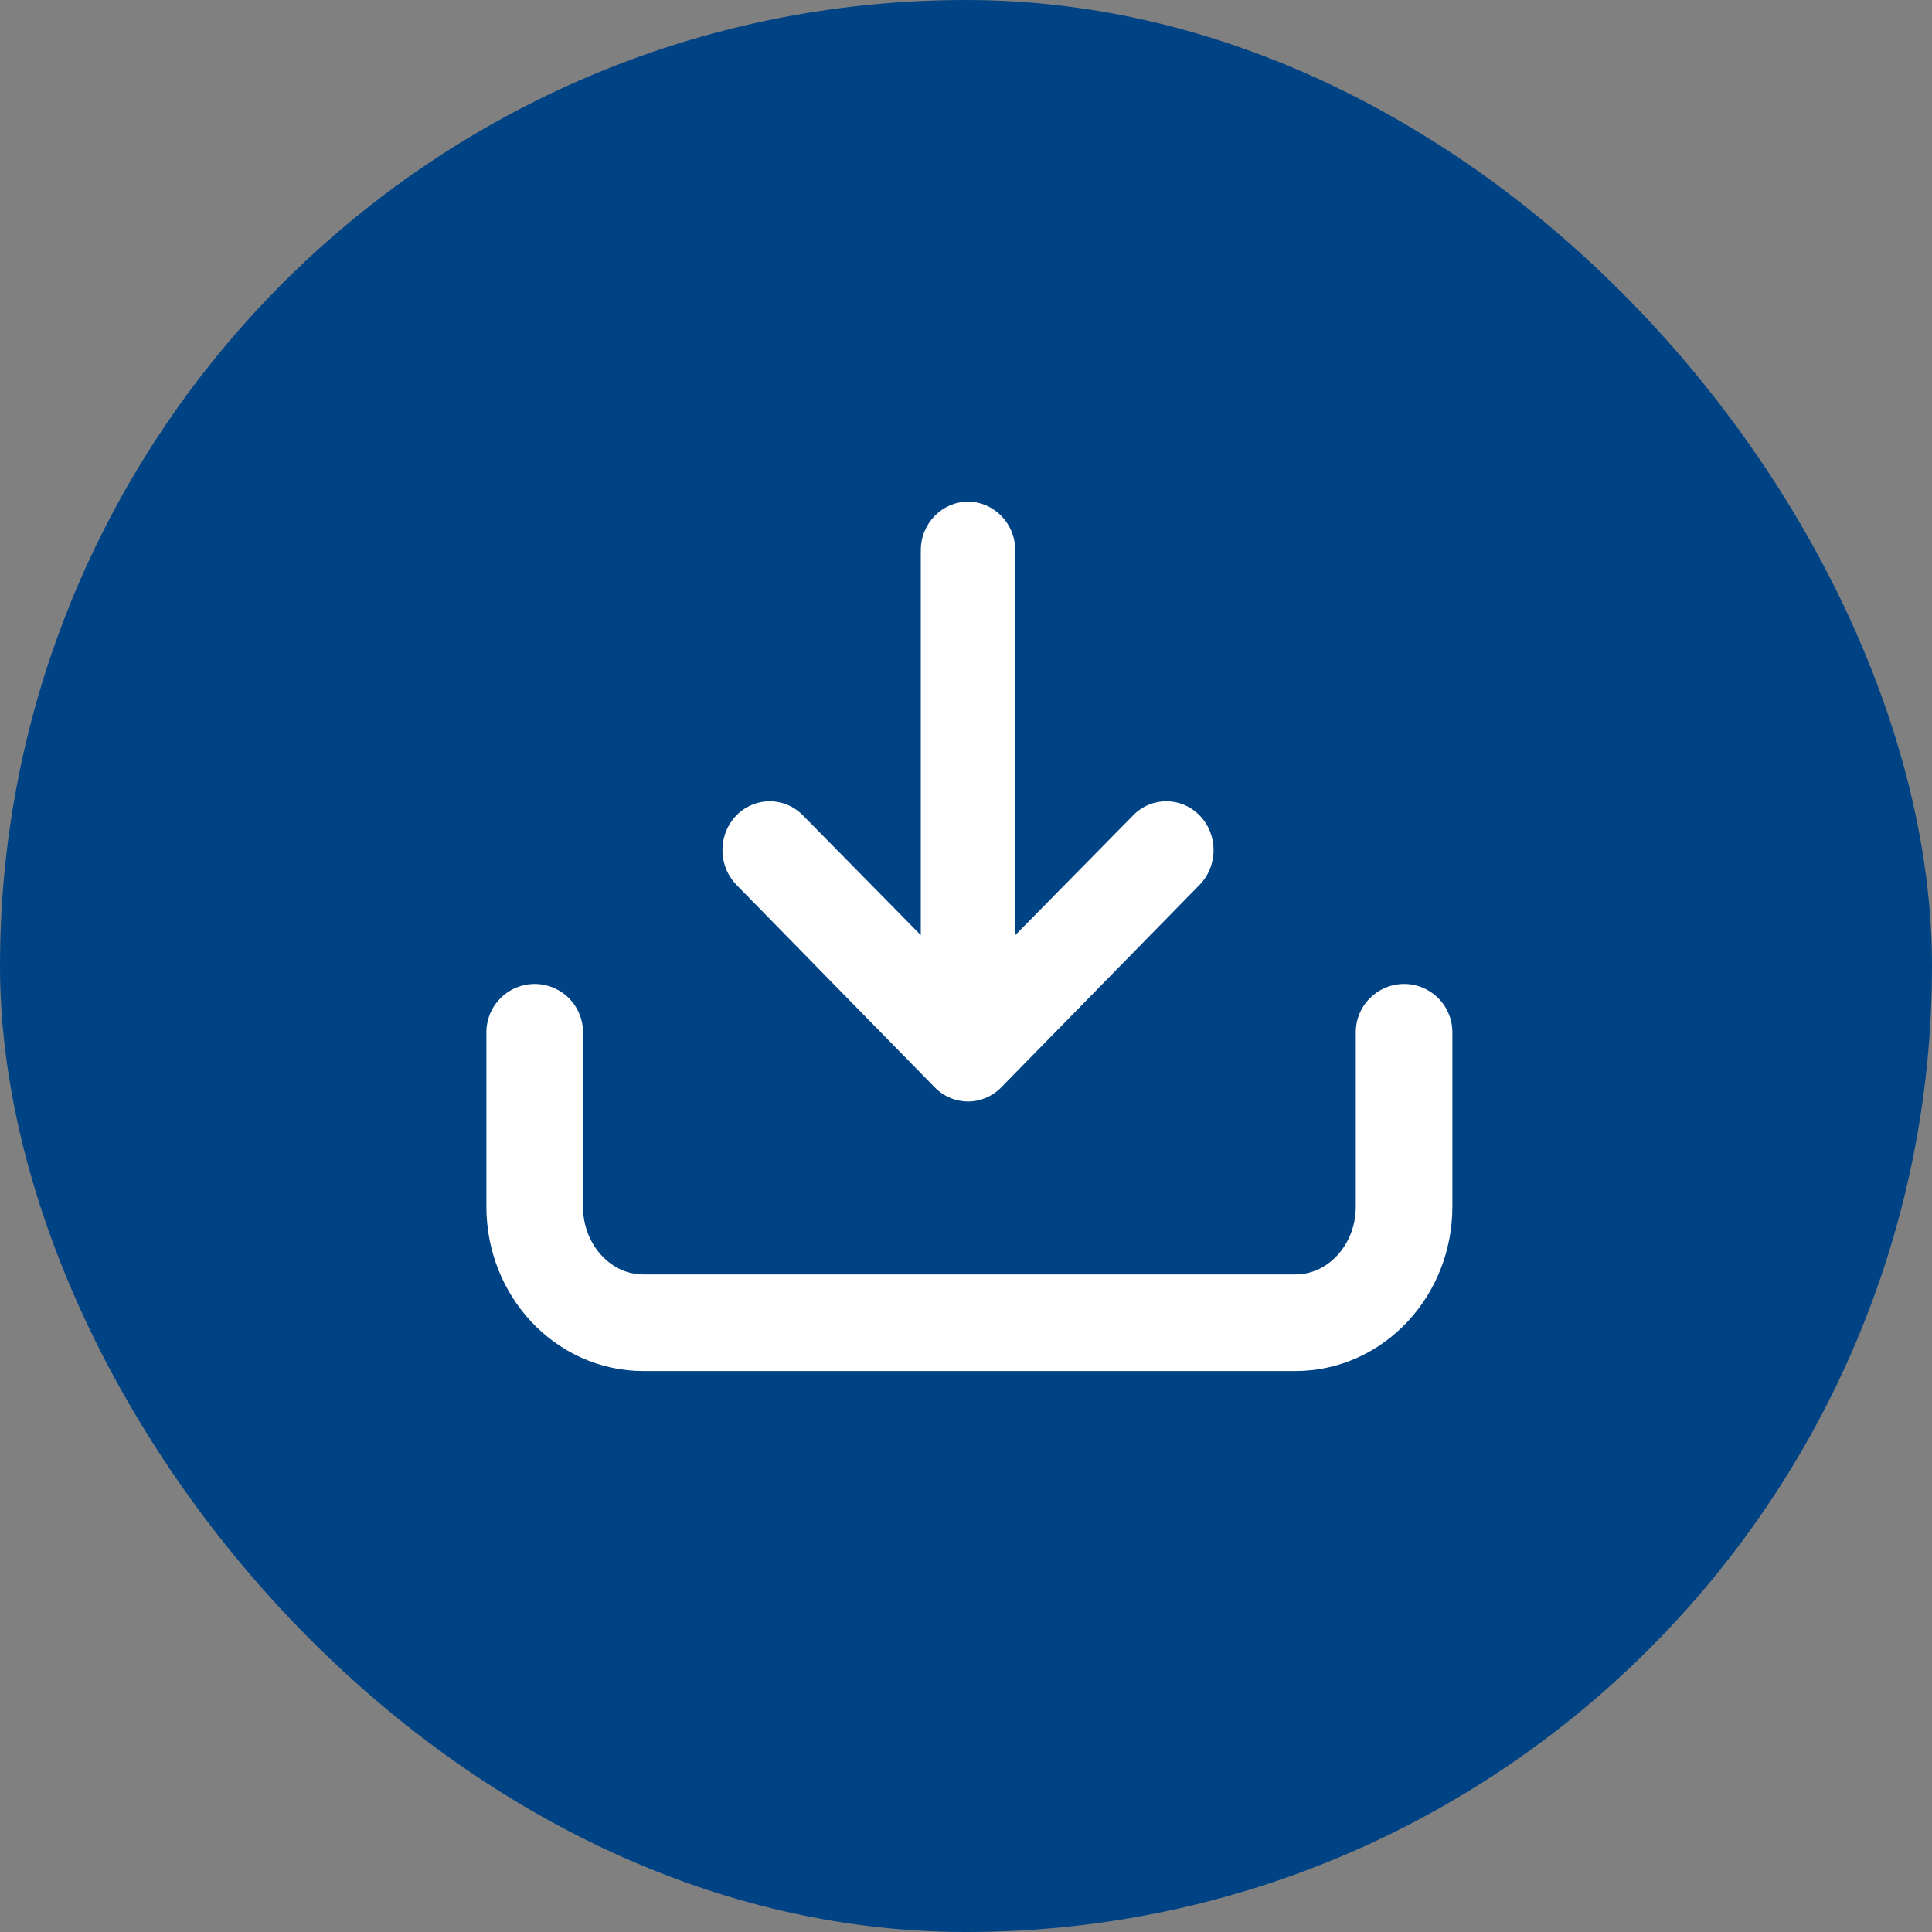
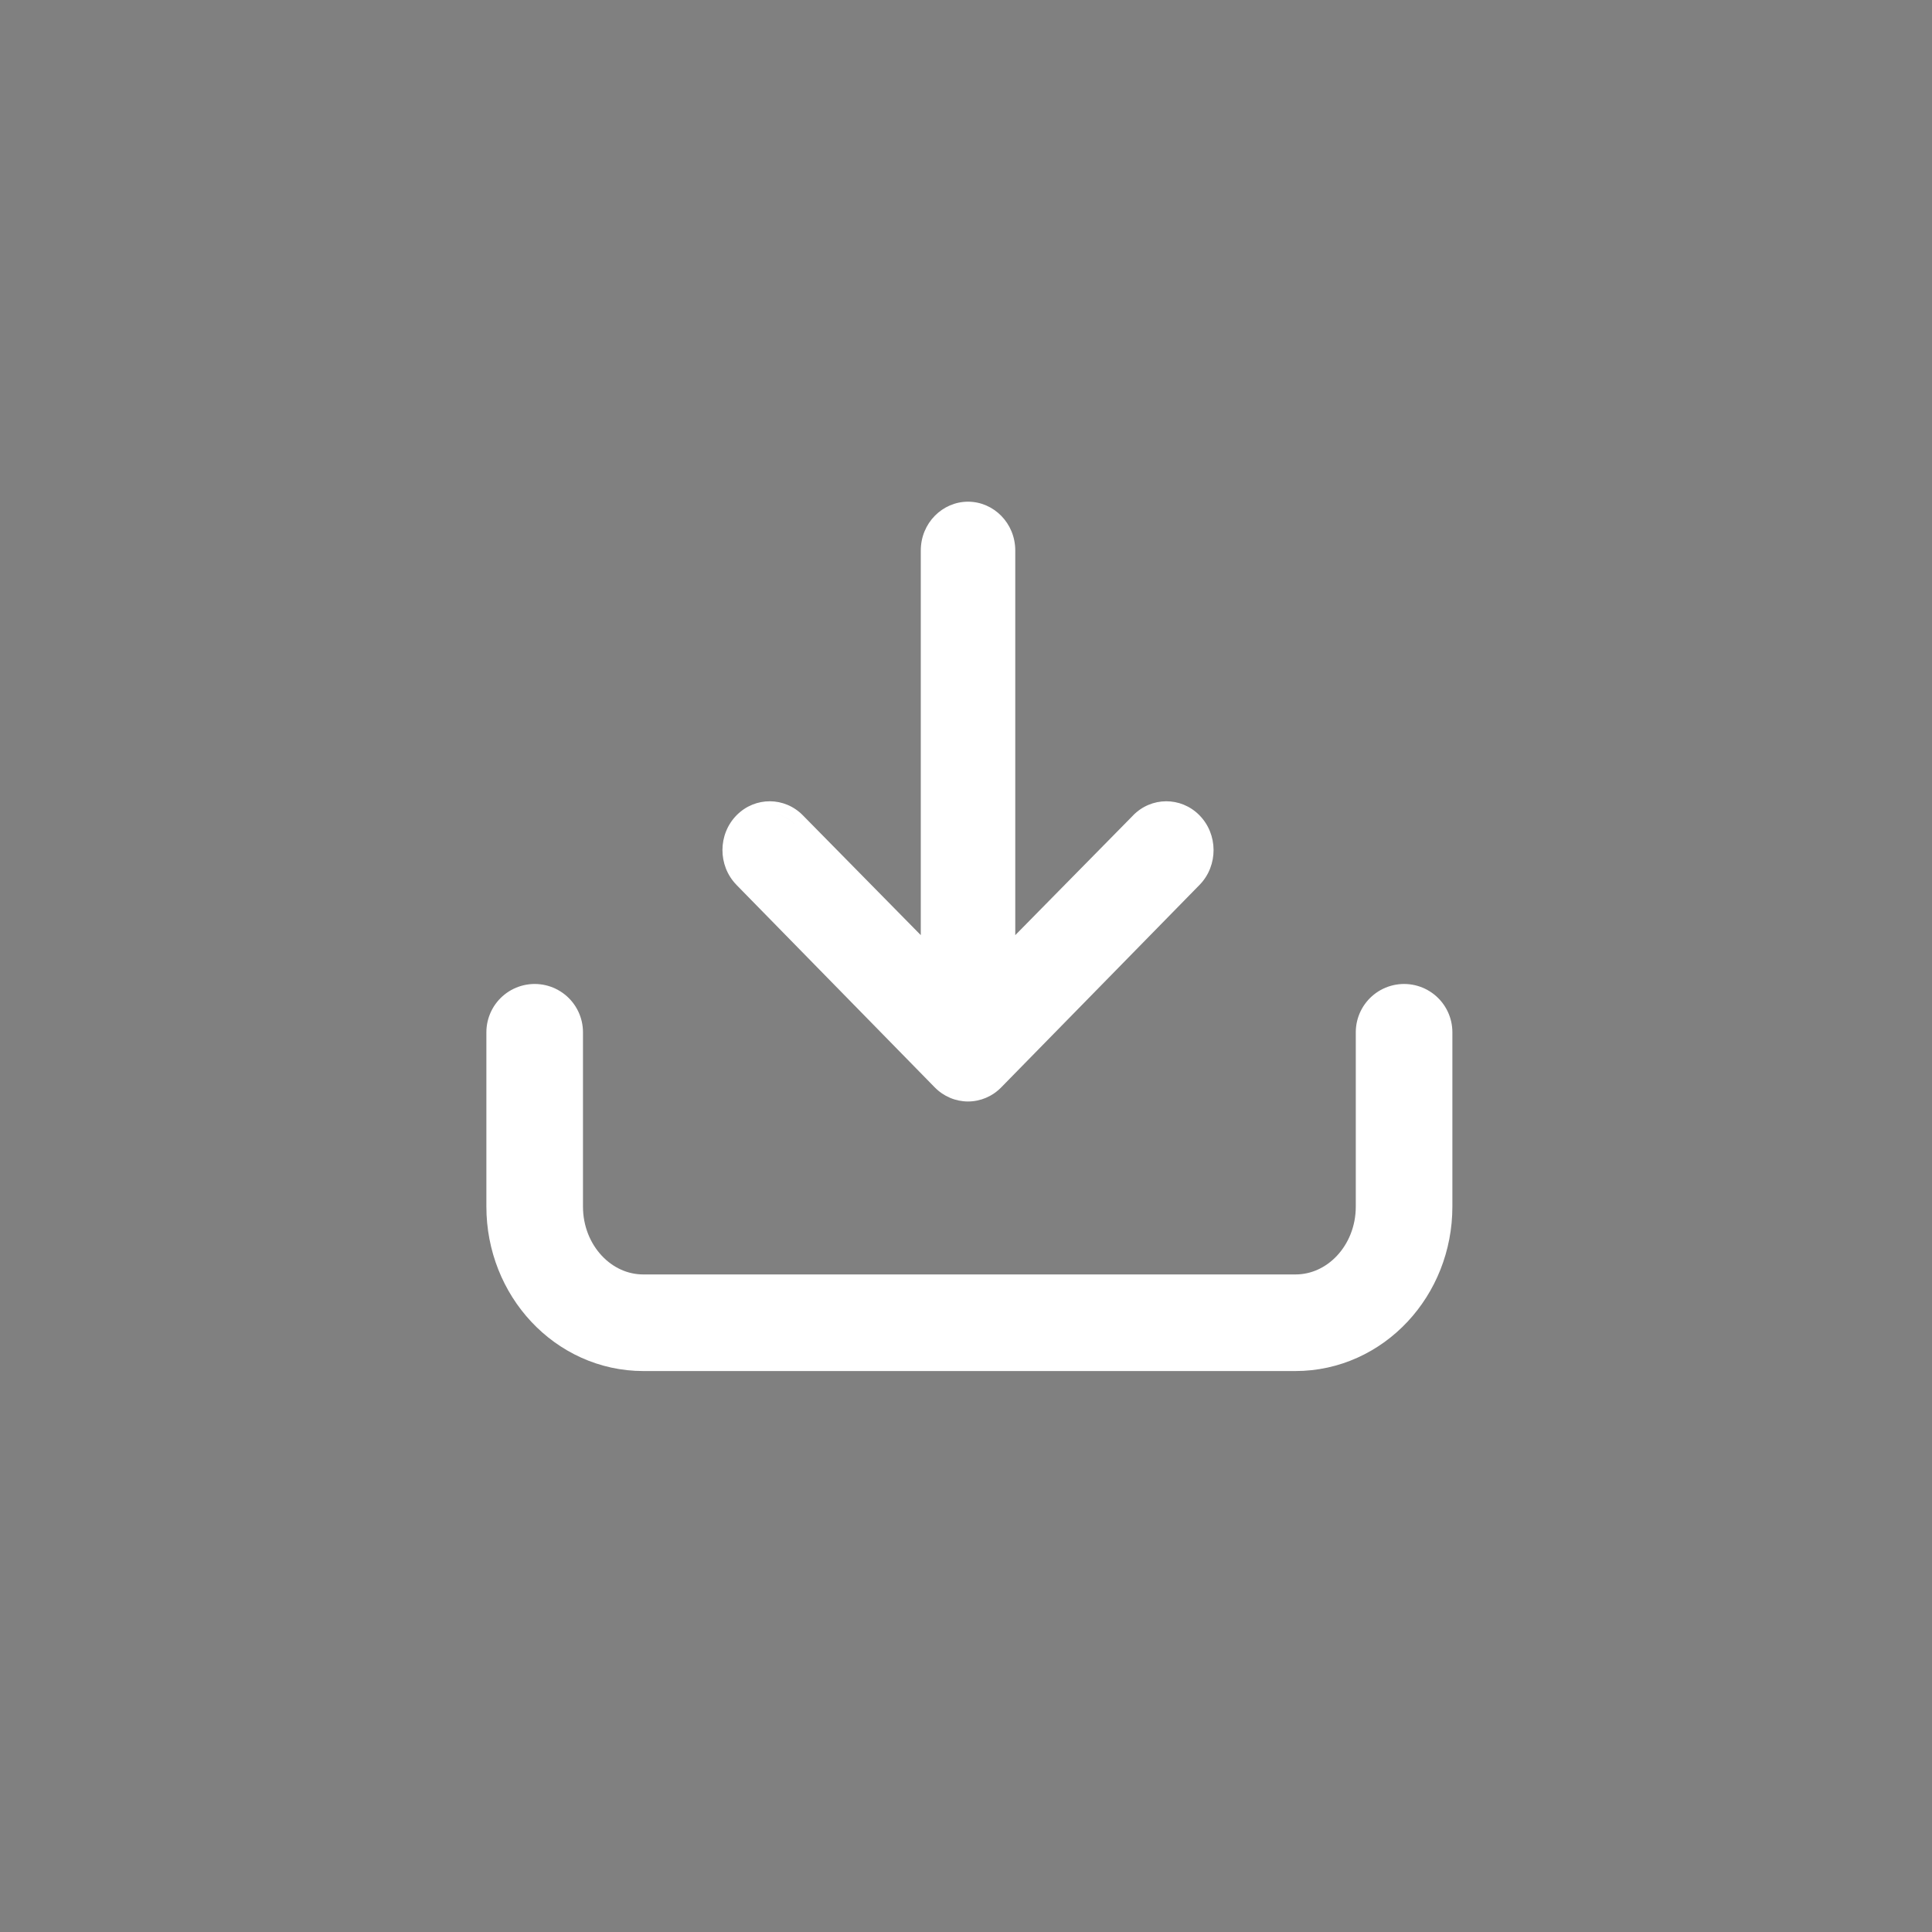
<svg xmlns="http://www.w3.org/2000/svg" width="40" height="40" viewBox="0 0 40 40" fill="none">
  <rect x="0" y="0" width="40" height="40" fill="#808080" stroke="none" />
-   <rect width="40" height="40" rx="20" fill="#004385" />
  <g clip-path="url(#clip0)">
-     <path fill-rule="evenodd" clip-rule="evenodd" d="M15.938 16.845C16.128 16.846 16.317 16.92 16.462 17.069L19.301 19.955V19.955L16.462 17.069C16.318 16.92 16.128 16.846 15.938 16.845ZM15.245 18.318L19.35 22.51C19.535 22.7 19.784 22.805 20.042 22.805C20.299 22.805 20.548 22.7 20.733 22.509L24.838 18.318L24.839 18.317C25.224 17.919 25.221 17.271 24.831 16.877C24.448 16.491 23.836 16.494 23.457 16.884L23.457 16.885L21.02 19.361V11.398C21.02 10.828 20.57 10.387 20.042 10.387C19.513 10.387 19.064 10.828 19.064 11.398V19.361L16.627 16.885L16.626 16.884C16.247 16.494 15.635 16.491 15.252 16.877C14.862 17.271 14.859 17.919 15.245 18.317L15.245 18.318Z" fill="white" />
+     <path fill-rule="evenodd" clip-rule="evenodd" d="M15.938 16.845C16.128 16.846 16.317 16.92 16.462 17.069L19.301 19.955V19.955L16.462 17.069C16.318 16.92 16.128 16.846 15.938 16.845ZM15.245 18.318L19.35 22.51C19.535 22.7 19.784 22.805 20.042 22.805C20.299 22.805 20.548 22.7 20.733 22.509L24.838 18.318L24.839 18.317C25.224 17.919 25.221 17.271 24.831 16.877C24.448 16.491 23.836 16.494 23.457 16.884L23.457 16.885L21.02 19.361V11.398C21.02 10.828 20.57 10.387 20.042 10.387C19.513 10.387 19.064 10.828 19.064 11.398V19.361L16.626 16.884C16.247 16.494 15.635 16.491 15.252 16.877C14.862 17.271 14.859 17.919 15.245 18.317L15.245 18.318Z" fill="white" />
    <path d="M11.07 21.372V24.981C11.07 26.309 12.078 27.386 13.32 27.386H26.82C28.063 27.386 29.07 26.309 29.07 24.981V21.372" stroke="white" stroke-width="2" stroke-linecap="round" stroke-linejoin="round" />
  </g>
  <defs>
    <clipPath id="clip0">
      <rect width="22" height="24" fill="white" transform="translate(8.525 7)" />
    </clipPath>
  </defs>
</svg>